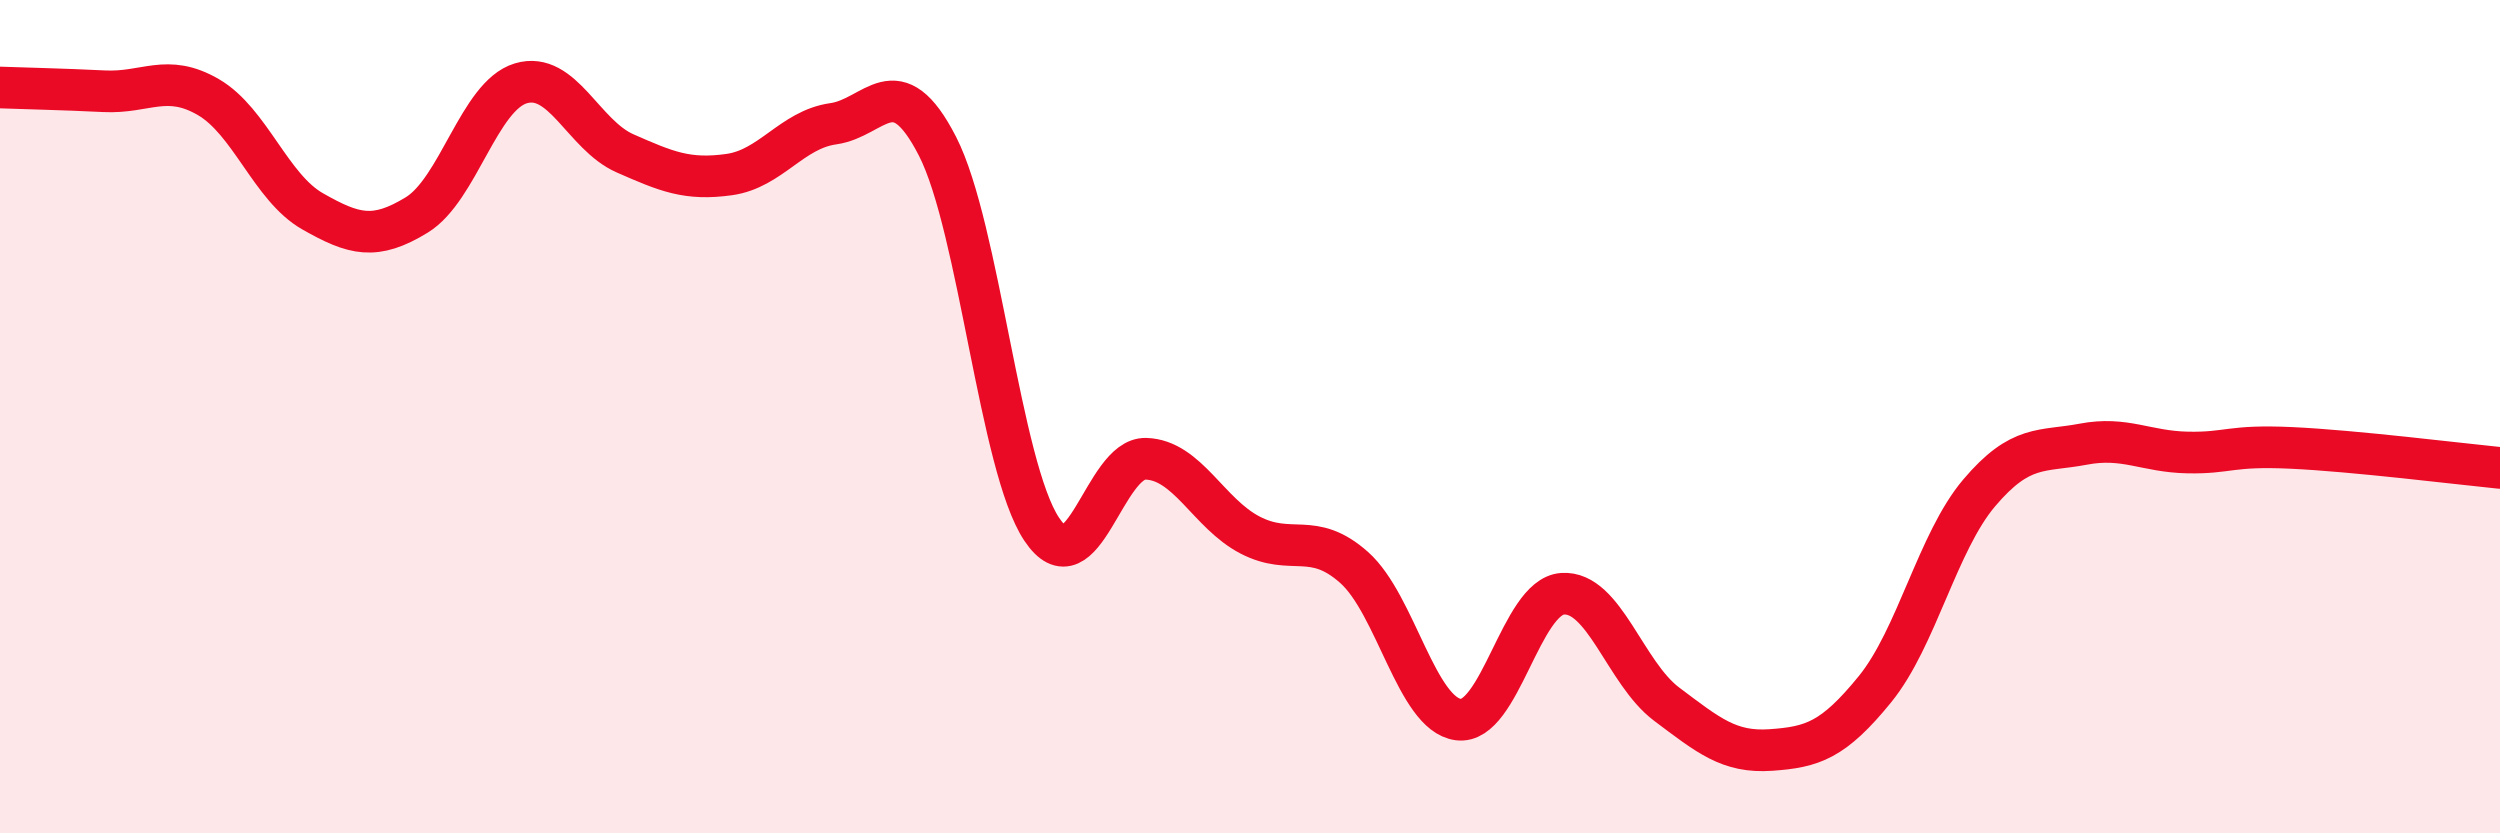
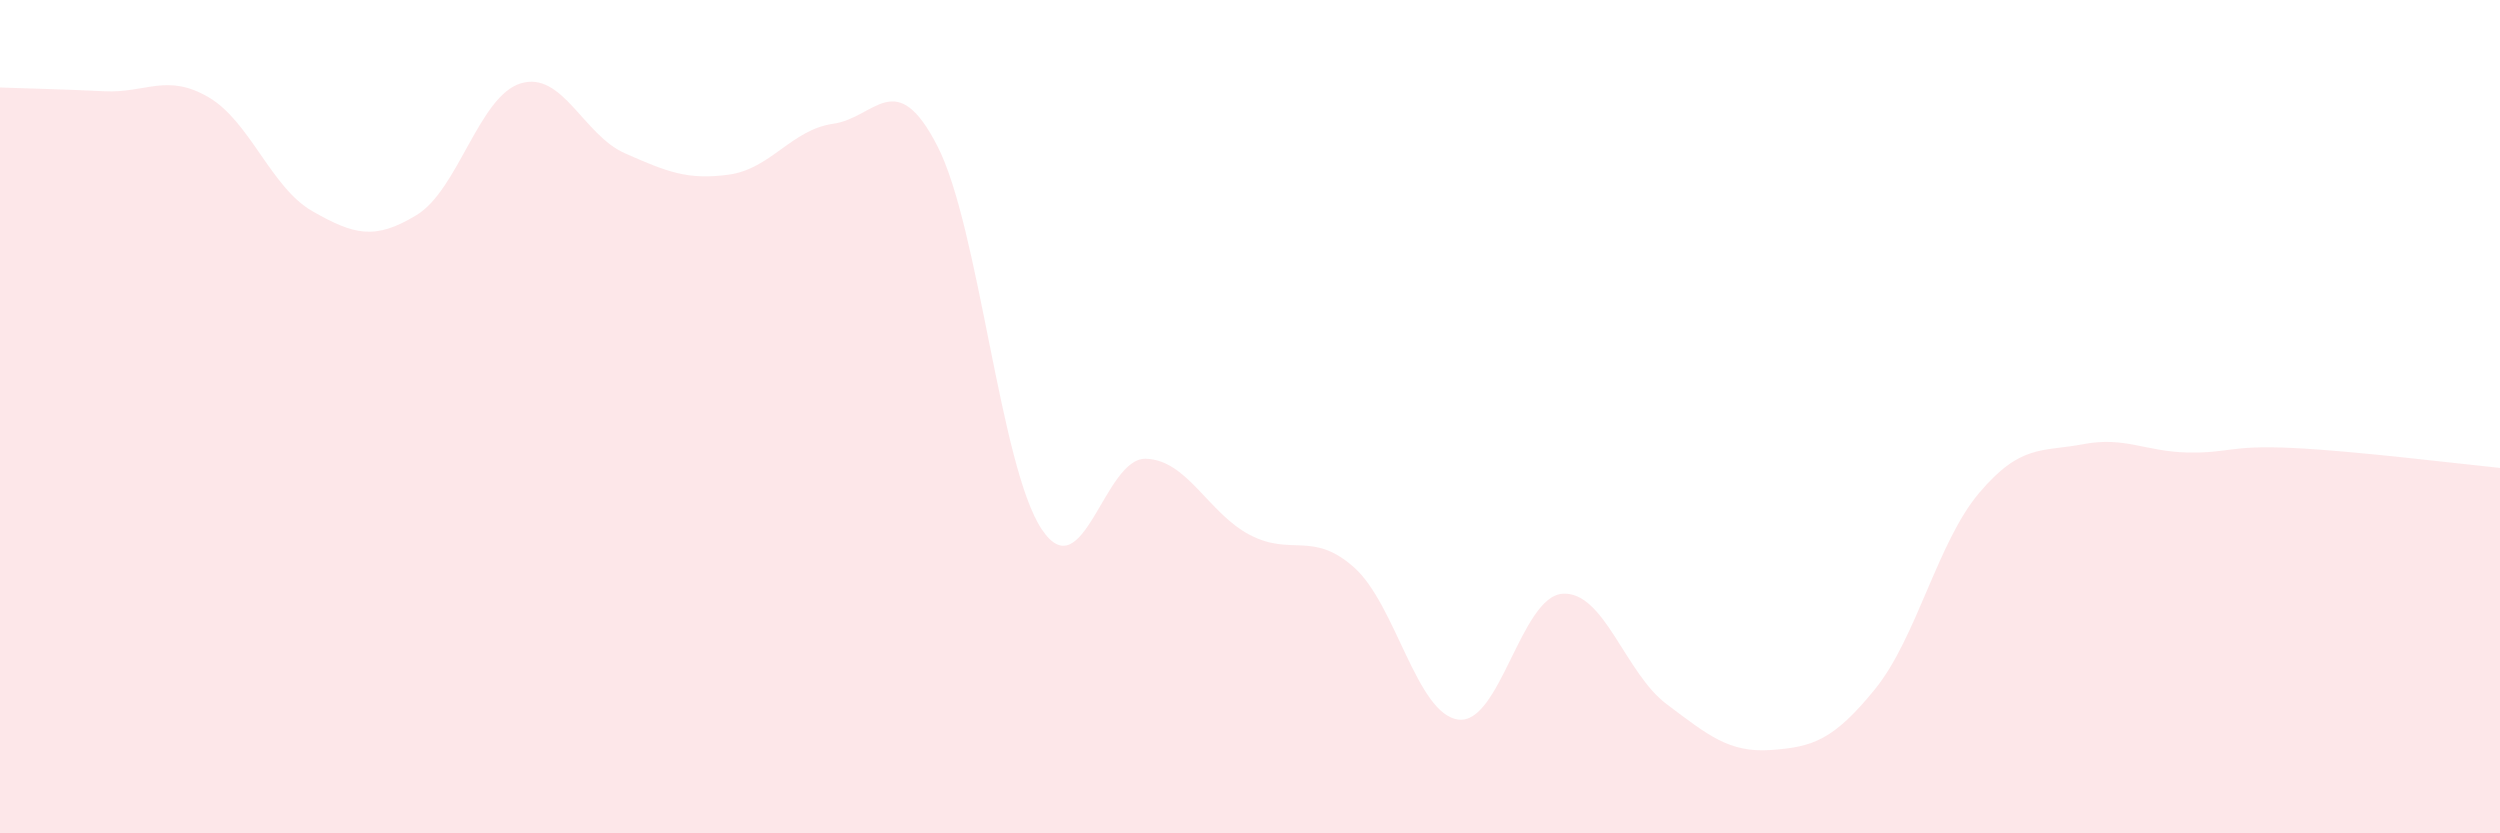
<svg xmlns="http://www.w3.org/2000/svg" width="60" height="20" viewBox="0 0 60 20">
  <path d="M 0,2.1 C 0.5,2.12 1.5,2.14 2.5,2.19 C 3.5,2.24 4,1.75 5,2.33 C 6,2.91 6.5,4.5 7.5,5.07 C 8.5,5.64 9,5.77 10,5.16 C 11,4.55 11.5,2.3 12.5,2 C 13.5,1.7 14,3.24 15,3.68 C 16,4.12 16.5,4.33 17.5,4.19 C 18.5,4.05 19,3.11 20,2.97 C 21,2.83 21.5,1.56 22.5,3.51 C 23.5,5.46 24,11.2 25,12.7 C 26,14.2 26.5,10.98 27.5,11.01 C 28.5,11.04 29,12.32 30,12.84 C 31,13.36 31.5,12.73 32.5,13.62 C 33.5,14.51 34,17.14 35,17.27 C 36,17.4 36.5,14.32 37.5,14.25 C 38.5,14.18 39,16.15 40,16.9 C 41,17.65 41.5,18.07 42.5,18 C 43.5,17.93 44,17.77 45,16.54 C 46,15.31 46.5,13.01 47.5,11.83 C 48.5,10.65 49,10.85 50,10.66 C 51,10.47 51.5,10.84 52.5,10.86 C 53.5,10.88 53.5,10.68 55,10.75 C 56.5,10.82 59,11.13 60,11.23L60 20L0 20Z" fill="#EB0A25" opacity="0.1" stroke-linecap="round" stroke-linejoin="round" />
-   <path d="M 0,2.1 C 0.5,2.12 1.5,2.14 2.5,2.19 C 3.5,2.24 4,1.75 5,2.33 C 6,2.91 6.5,4.5 7.5,5.07 C 8.5,5.64 9,5.77 10,5.16 C 11,4.55 11.5,2.3 12.5,2 C 13.5,1.7 14,3.24 15,3.68 C 16,4.12 16.5,4.33 17.5,4.19 C 18.5,4.05 19,3.11 20,2.97 C 21,2.83 21.5,1.56 22.5,3.51 C 23.5,5.46 24,11.2 25,12.7 C 26,14.2 26.5,10.98 27.5,11.01 C 28.5,11.04 29,12.32 30,12.84 C 31,13.36 31.5,12.73 32.5,13.62 C 33.5,14.51 34,17.14 35,17.27 C 36,17.4 36.5,14.32 37.5,14.25 C 38.5,14.18 39,16.15 40,16.9 C 41,17.65 41.5,18.07 42.5,18 C 43.5,17.93 44,17.77 45,16.54 C 46,15.31 46.5,13.01 47.5,11.83 C 48.5,10.65 49,10.85 50,10.66 C 51,10.47 51.5,10.84 52.5,10.86 C 53.5,10.88 53.5,10.68 55,10.75 C 56.5,10.82 59,11.13 60,11.23" stroke="#EB0A25" stroke-width="1" fill="none" stroke-linecap="round" stroke-linejoin="round" />
</svg>